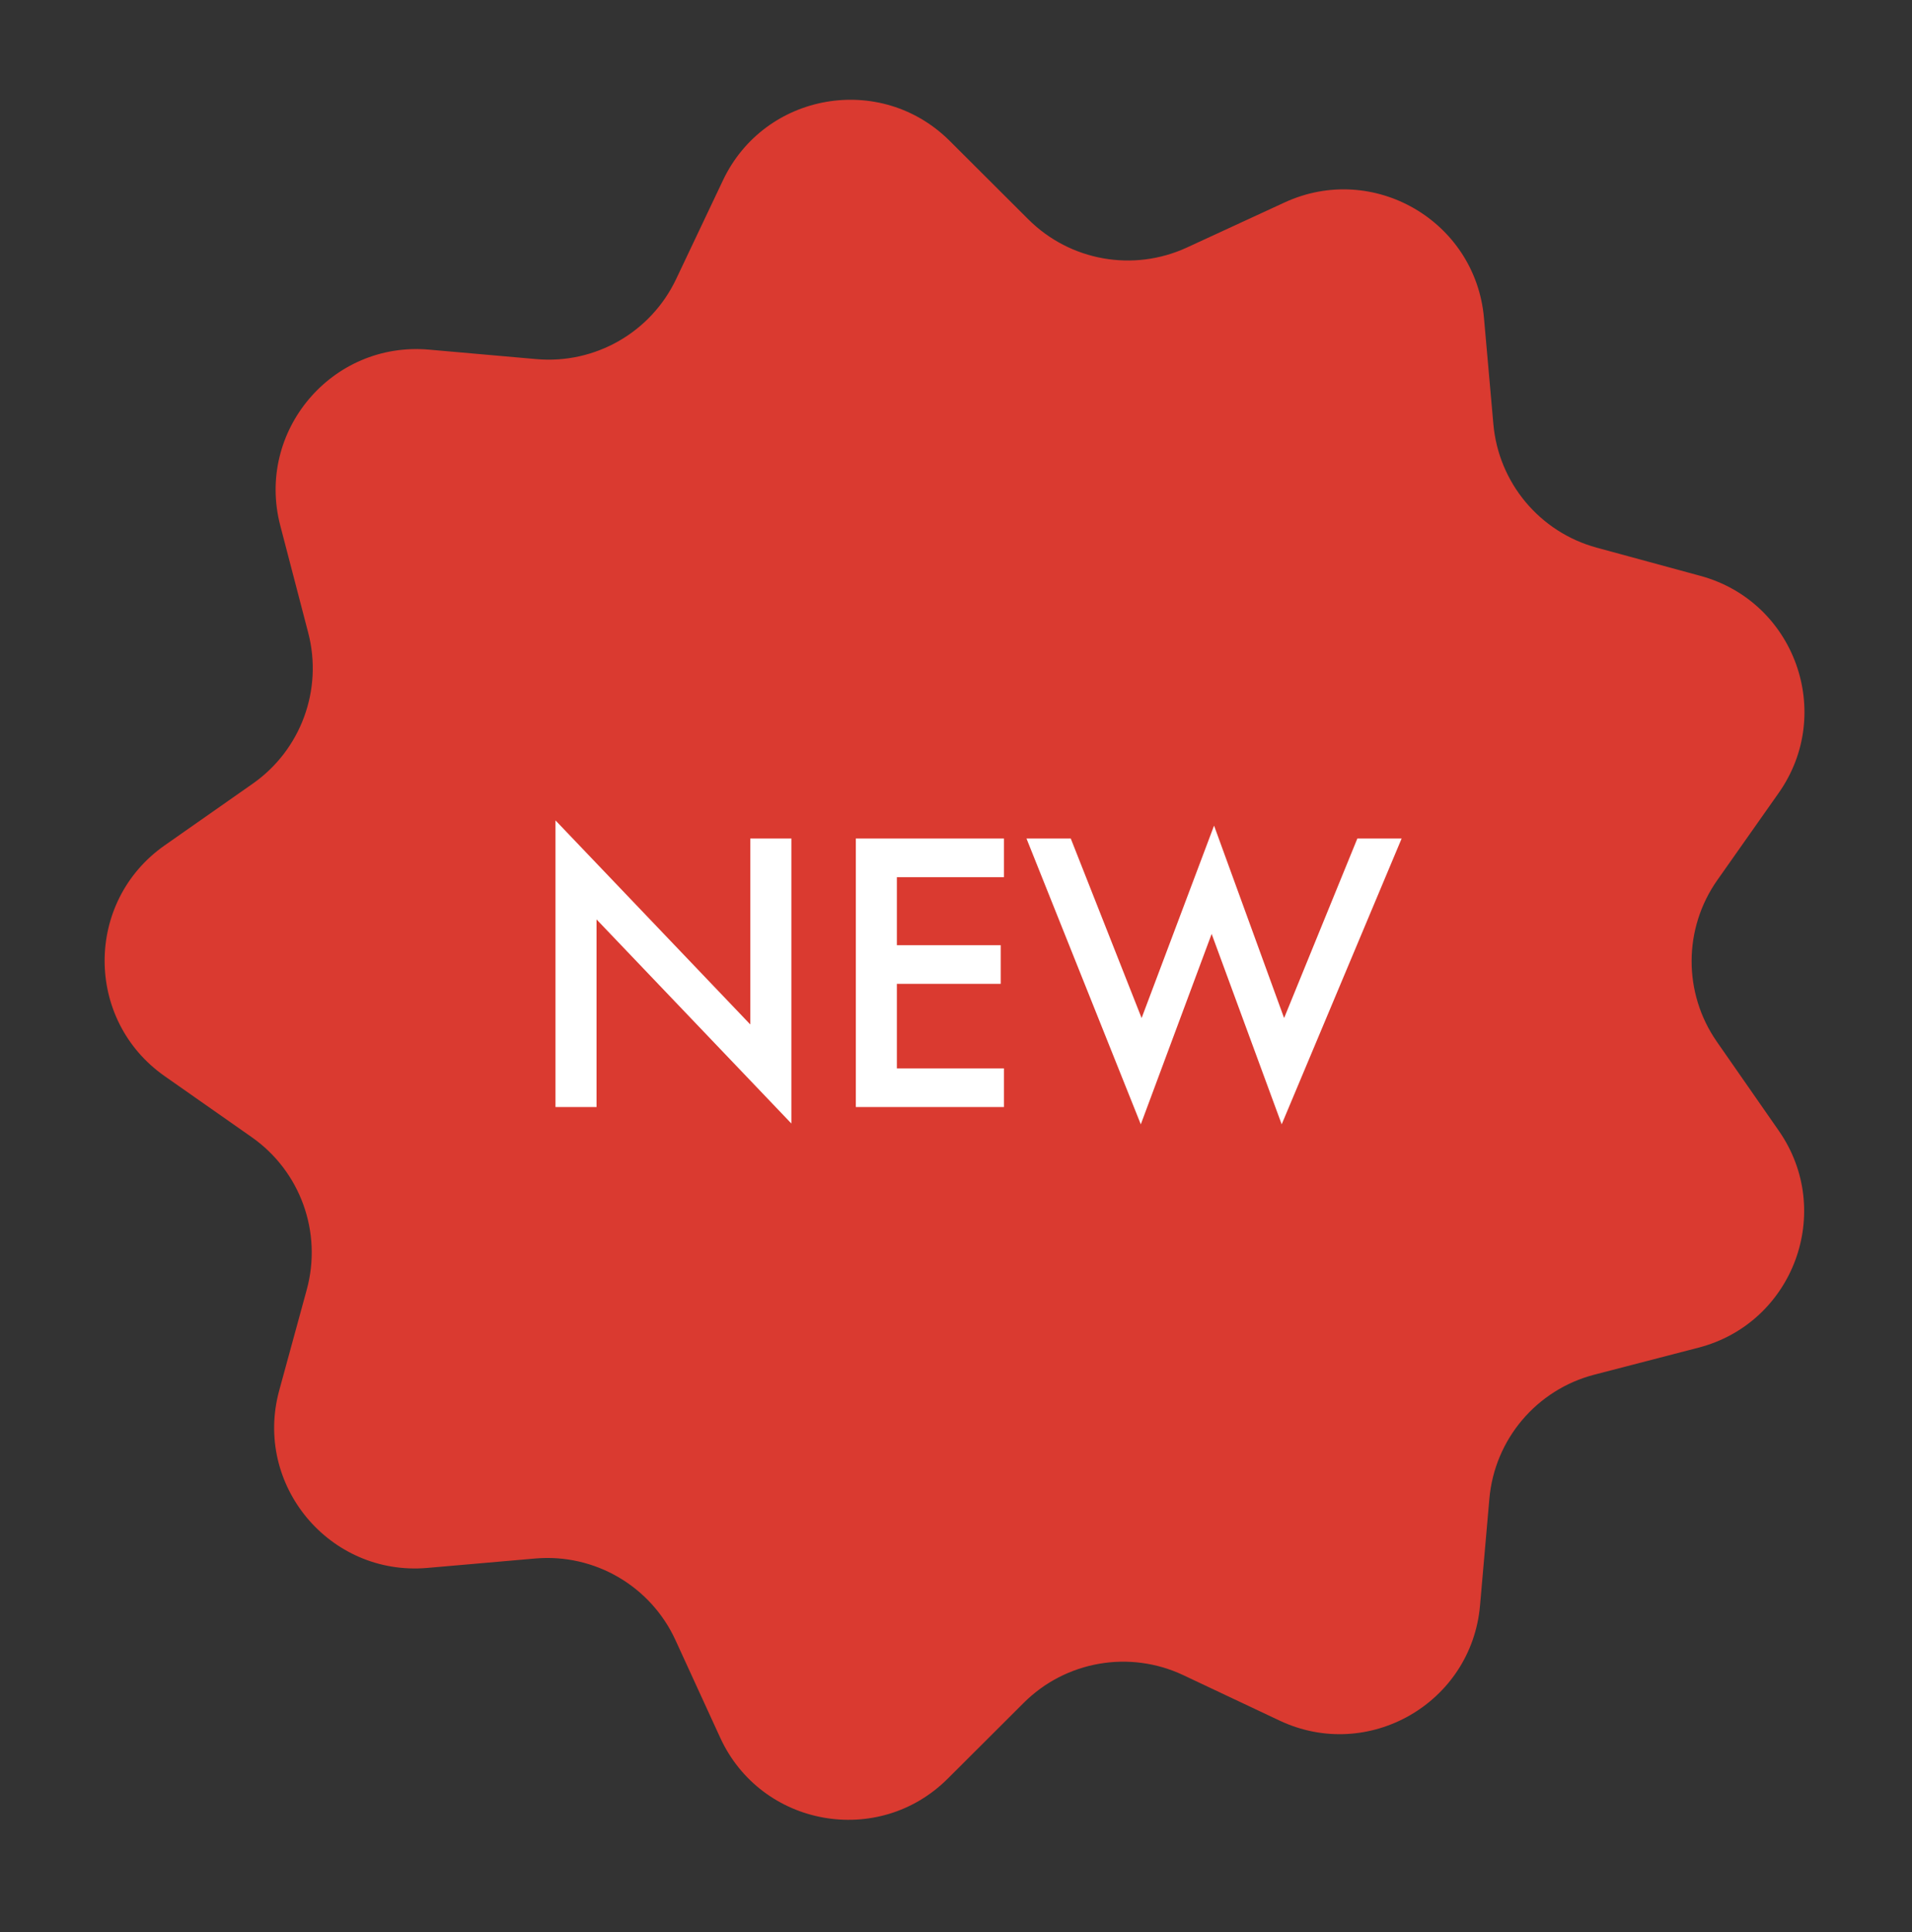
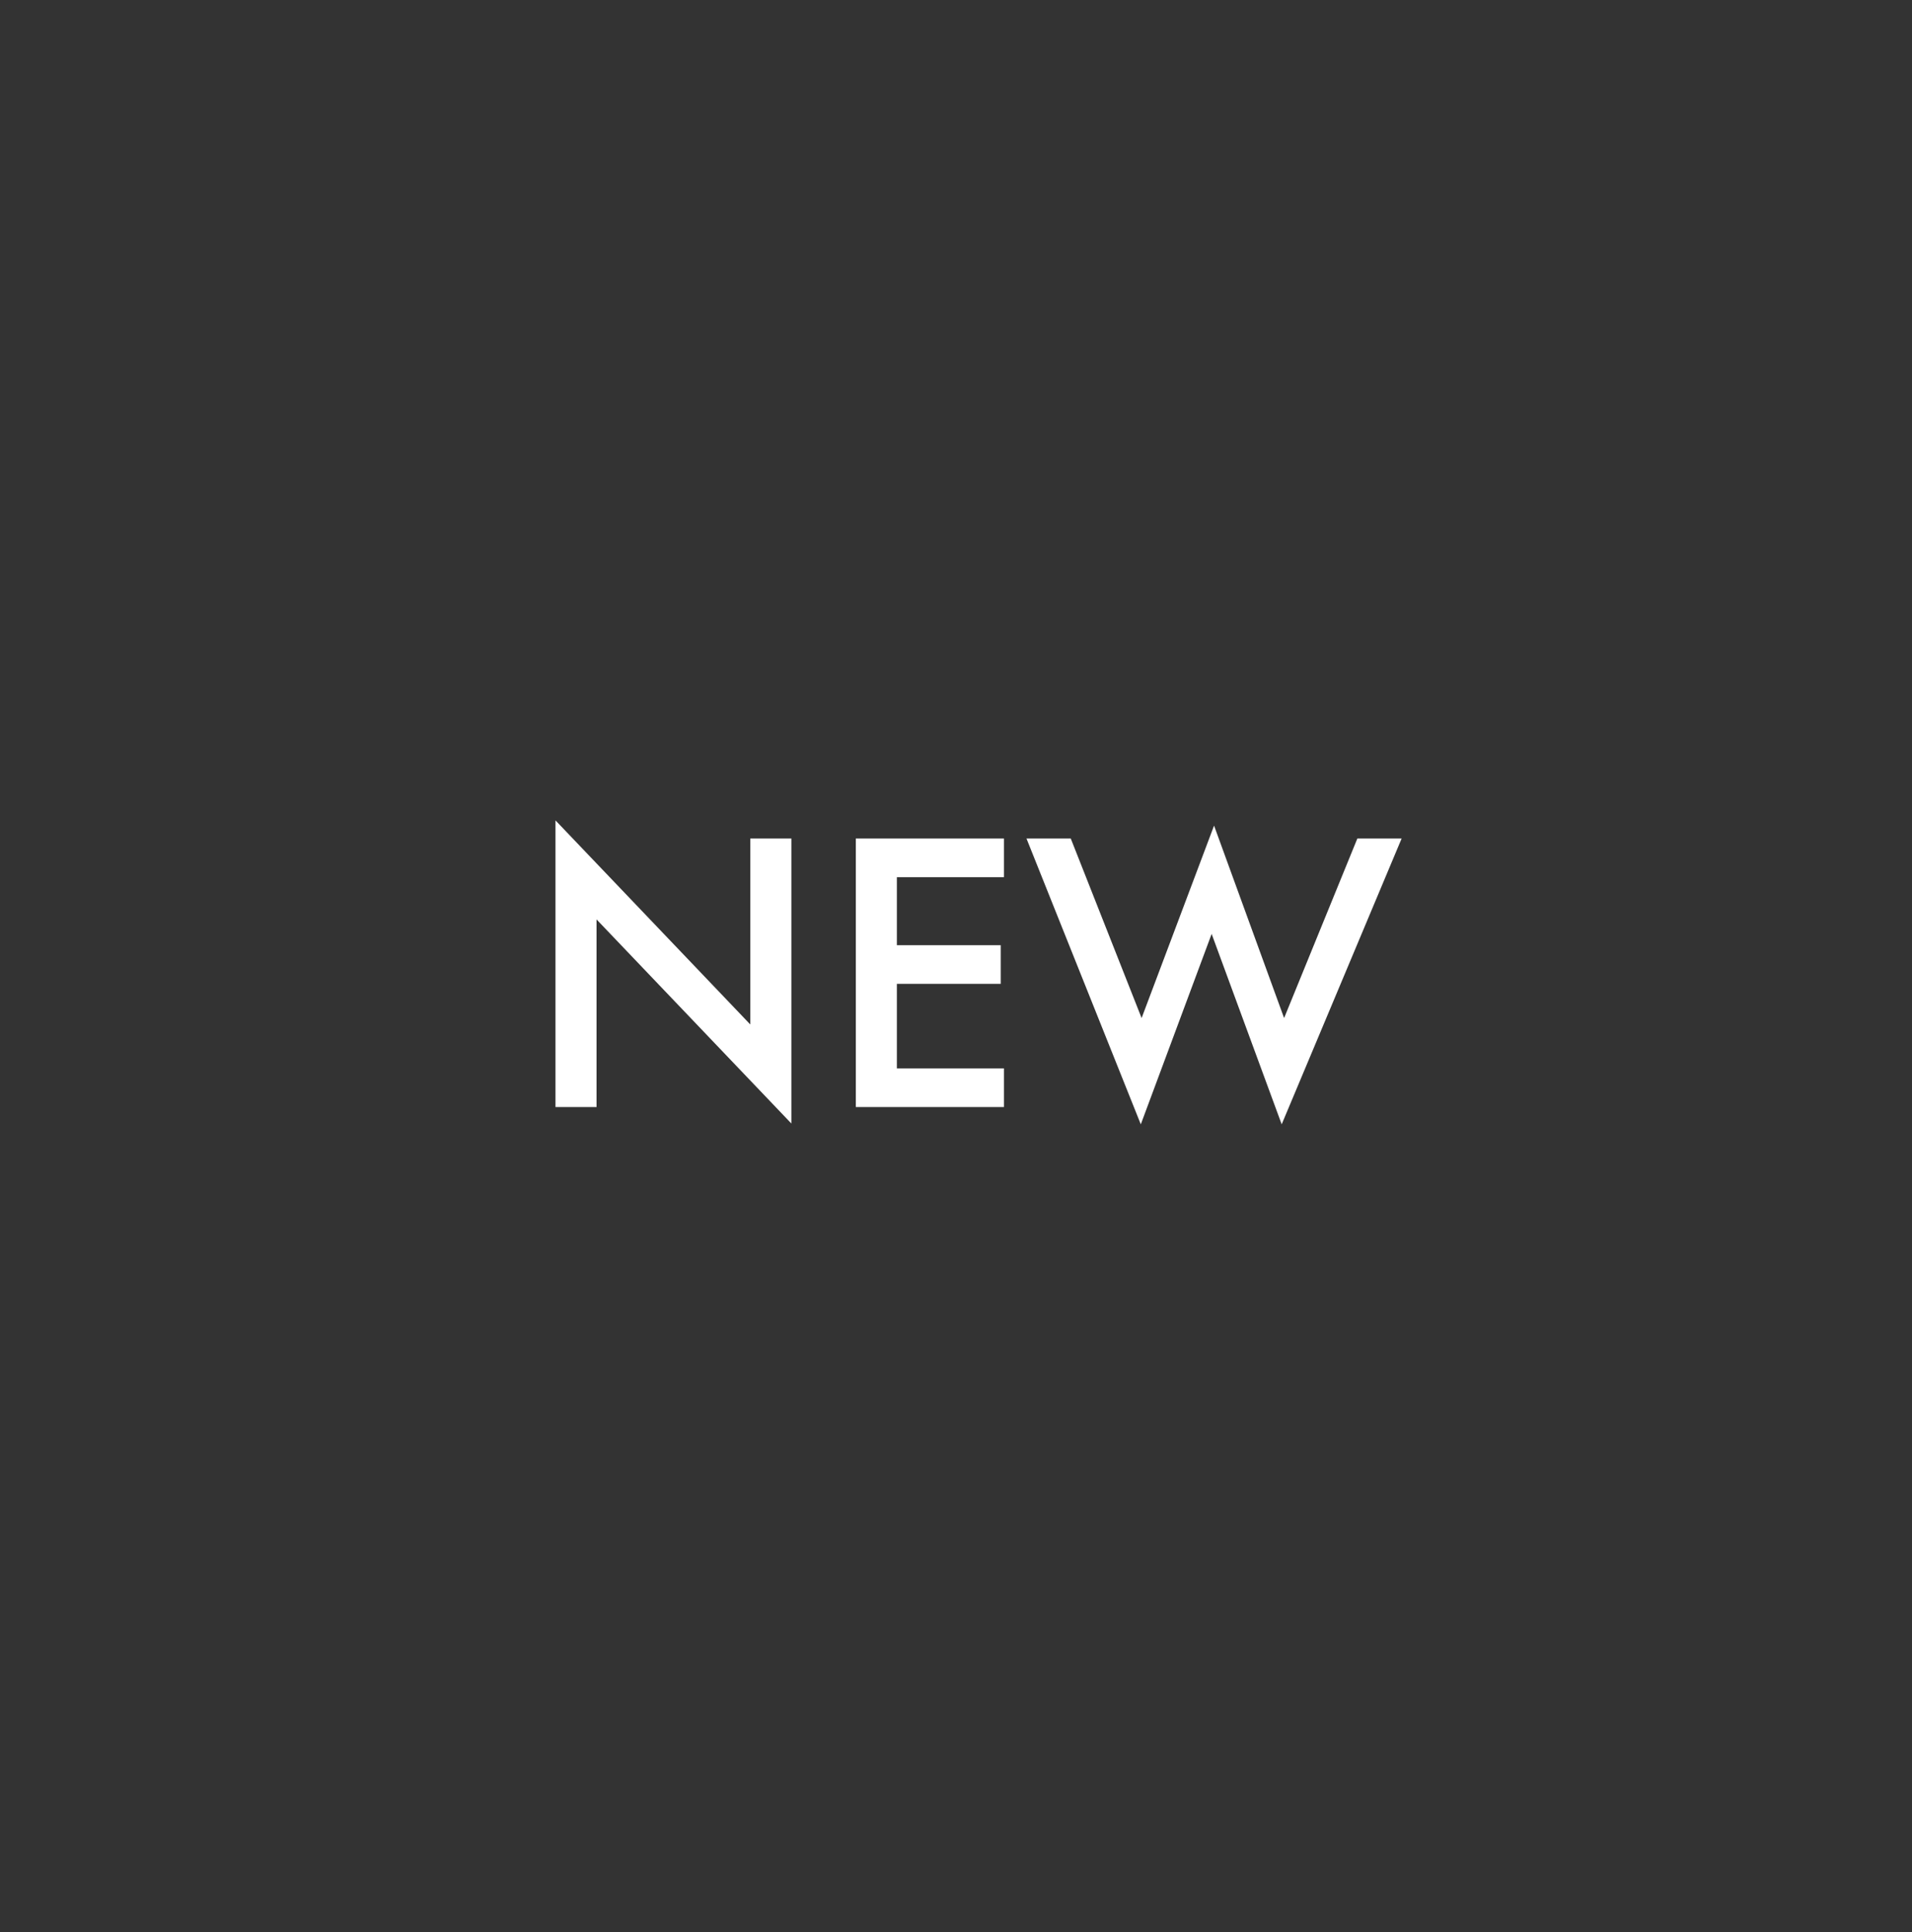
<svg xmlns="http://www.w3.org/2000/svg" width="95" height="96" viewBox="0 0 95 96" fill="none">
  <rect x="0" y="0" width="95" height="96" fill="#333333" stroke="none" />
-   <path d="M63.828 10.058C68.227 8.029 73.306 10.973 73.733 15.797L74.2 21.072C74.458 23.991 76.507 26.441 79.335 27.21L84.49 28.612C89.175 29.887 91.171 35.427 88.376 39.397L85.326 43.728C83.633 46.133 83.624 49.341 85.304 51.756L88.383 56.181C91.167 60.181 89.112 65.731 84.395 66.955L79.217 68.298C76.349 69.042 74.26 71.511 74.001 74.463L73.537 79.764C73.112 84.618 67.982 87.563 63.576 85.484L58.796 83.228C56.127 81.968 52.954 82.518 50.865 84.603L47.09 88.369C43.639 91.811 37.815 90.761 35.783 86.331L33.562 81.487C32.329 78.798 29.538 77.175 26.591 77.432L21.234 77.899C16.379 78.322 12.589 73.779 13.874 69.079L15.241 64.076C16.021 61.225 14.926 58.193 12.506 56.497L8.182 53.467C4.204 50.68 4.204 44.788 8.182 42.001L12.557 38.936C14.952 37.258 16.051 34.267 15.314 31.437L13.925 26.11C12.705 21.426 16.491 16.947 21.313 17.371L26.654 17.842C29.57 18.098 32.338 16.513 33.593 13.868L35.921 8.959C37.993 4.59 43.766 3.587 47.19 7.003L51.094 10.898C53.168 12.967 56.31 13.525 58.97 12.299L63.828 10.058Z" fill="#DA3A30" />
  <path d="M29.64 55H27.6V40.76L37.28 50.9V41.66H39.32V55.82L29.64 45.68V55ZM49.882 41.66V43.58H44.562V46.96H49.722V48.88H44.562V53.08H49.882V55H42.522V41.66H49.882ZM51.002 41.66H53.202L56.722 50.58L60.322 41.02L63.802 50.58L67.442 41.66H69.642L63.682 55.86L60.202 46.4L56.682 55.86L51.002 41.66Z" fill="white" />
</svg>